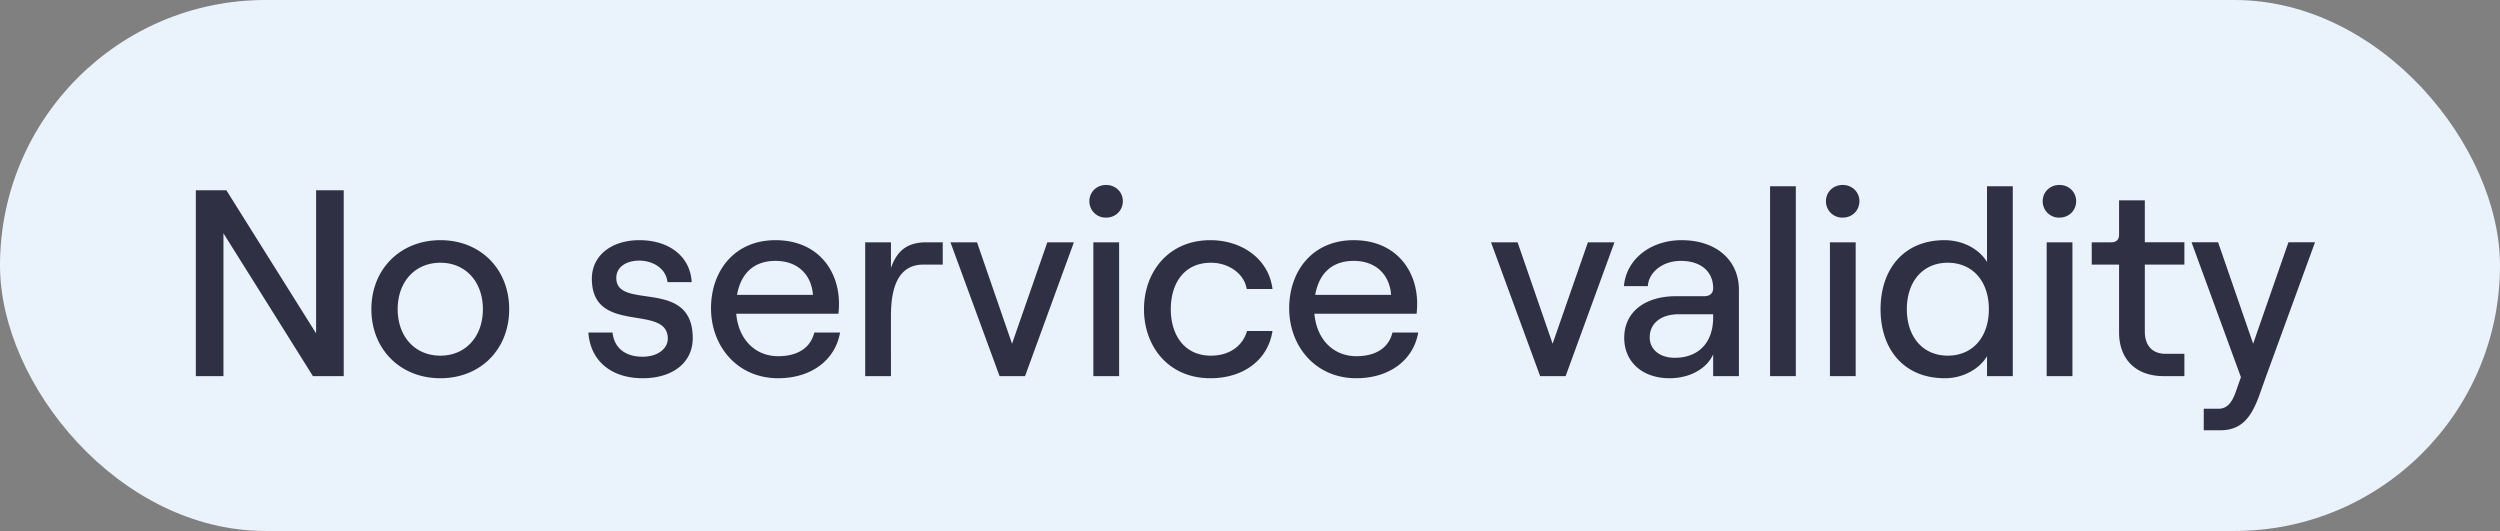
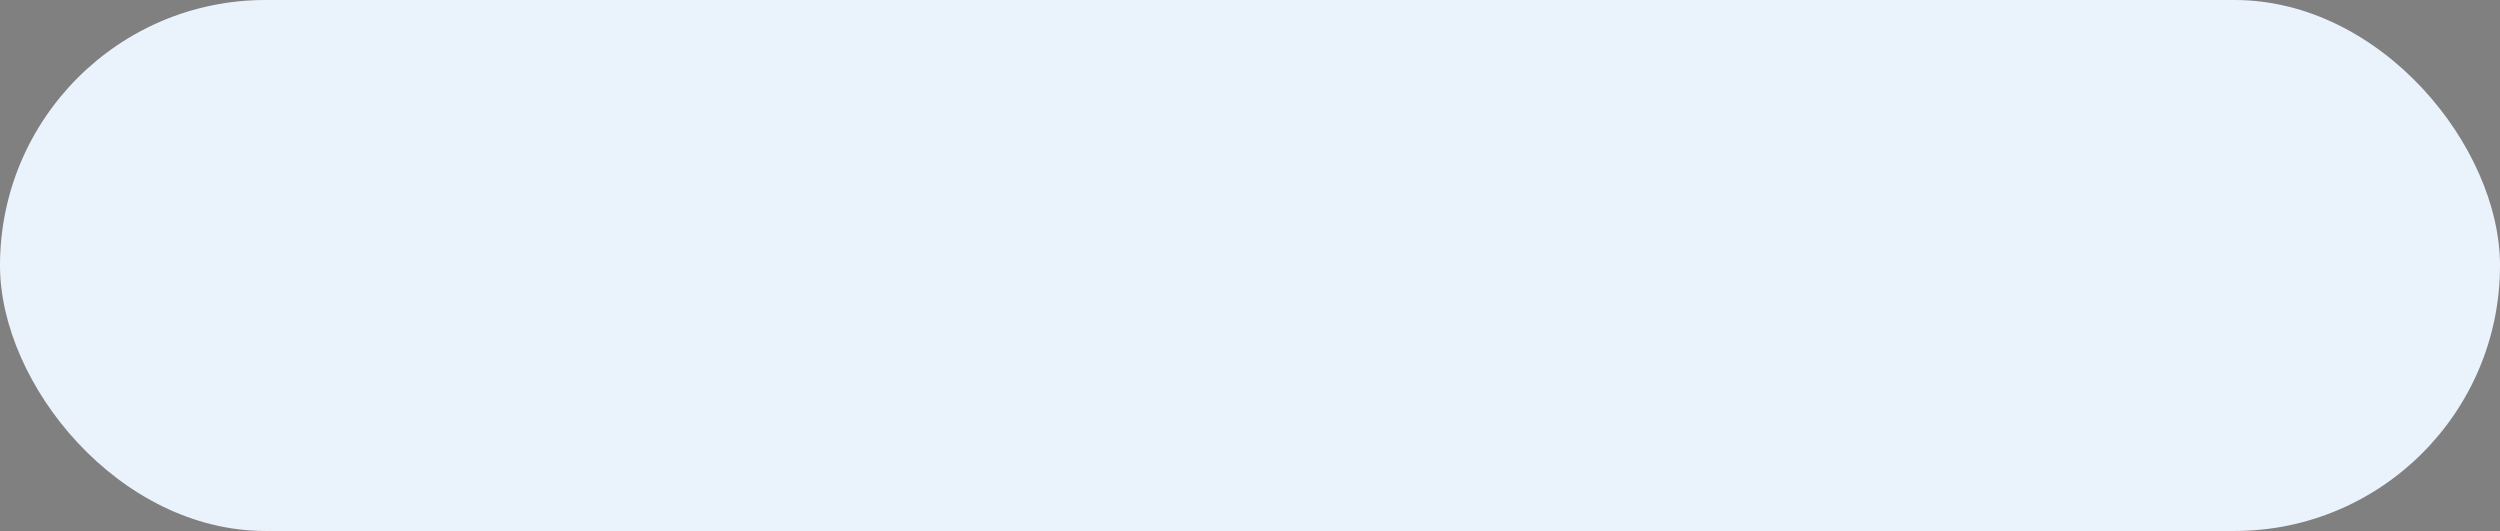
<svg xmlns="http://www.w3.org/2000/svg" width="113" height="24" viewBox="0 0 113 24" fill="none">
  <rect x="0" y="0" width="113" height="24" fill="#808080" stroke="none" />
  <rect width="113" height="24" rx="12" fill="#EAF2FC" />
-   <path d="M8.852 17V8.6h1.38l4.056 6.468V8.6h1.248V17h-1.392L10.1 10.544V17H8.852zm11.055.096c-1.812 0-3.12-1.308-3.12-3.12s1.308-3.12 3.12-3.12 3.108 1.308 3.108 3.12-1.296 3.12-3.108 3.12zm0-1.02c1.14 0 1.92-.864 1.92-2.1 0-1.236-.78-2.1-1.92-2.1-1.152 0-1.932.864-1.932 2.1 0 1.236.78 2.1 1.932 2.1zm9.137 1.02c-1.416 0-2.364-.792-2.448-2.064h1.092c.072.696.576 1.092 1.356 1.092.696 0 1.14-.372 1.14-.816 0-1.608-3.432-.132-3.432-2.712 0-1.044.888-1.74 2.148-1.74 1.368 0 2.304.756 2.364 1.896h-1.092c-.084-.696-.756-.972-1.272-.972-.624 0-1.044.312-1.044.78 0 1.5 3.456-.036 3.456 2.724 0 1.104-.9 1.812-2.268 1.812zm7.762-2.064h1.164c-.216 1.248-1.308 2.064-2.796 2.064-1.872 0-3.036-1.476-3.036-3.156 0-1.692 1.056-3.084 2.916-3.084 1.872 0 2.868 1.332 2.868 2.868 0 .156-.012.348-.024.456h-4.62c.096 1.14.84 1.92 1.896 1.92.888 0 1.464-.384 1.632-1.068zm-1.752-3.24c-.948 0-1.56.528-1.74 1.536h3.432c-.072-.924-.696-1.536-1.692-1.536zm7.557.168h-.876c-1.104 0-1.464.984-1.464 2.304V17h-1.164v-6.048h1.164v1.164c.276-.804.756-1.164 1.608-1.164h.732v1.008zm2.57 5.04-2.22-6.048h1.2l1.583 4.584 1.596-4.584h1.2L46.332 17H45.18zm4.815-7.164a.735.735 0 0 1-.756-.744c0-.408.324-.732.756-.732s.756.324.756.732c0 .42-.324.744-.756.744zM49.42 17v-6.048h1.164V17H49.42zm5.288.096c-1.907 0-3-1.452-3-3.12 0-1.668 1.093-3.12 3-3.12 1.416 0 2.64.84 2.809 2.208h-1.165c-.107-.684-.803-1.188-1.62-1.188-1.212 0-1.812.936-1.812 2.1 0 1.164.612 2.1 1.813 2.1.828 0 1.44-.432 1.632-1.116h1.151c-.191 1.272-1.271 2.136-2.807 2.136zm8.231-2.064h1.164c-.216 1.248-1.308 2.064-2.796 2.064-1.872 0-3.036-1.476-3.036-3.156 0-1.692 1.056-3.084 2.916-3.084 1.872 0 2.868 1.332 2.868 2.868 0 .156-.012.348-.024.456h-4.62c.096 1.14.84 1.92 1.896 1.92.888 0 1.464-.384 1.632-1.068zm-1.752-3.24c-.948 0-1.56.528-1.74 1.536h3.432c-.072-.924-.696-1.536-1.692-1.536zM69.614 17l-2.22-6.048h1.2l1.584 4.584 1.596-4.584h1.2L70.766 17h-1.152zm6.393-6.144c1.56 0 2.592.9 2.592 2.244V17h-1.164v-.984c-.288.648-1.056 1.08-1.968 1.08-1.236 0-2.052-.744-2.052-1.824 0-1.164.924-1.884 2.352-1.884h1.26c.276 0 .408-.144.408-.36 0-.732-.528-1.236-1.464-1.236-.84 0-1.452.528-1.488 1.14h-1.08c.096-1.188 1.176-2.076 2.604-2.076zm-.312 5.316c1.104 0 1.74-.708 1.74-1.824v-.144h-1.56c-.792 0-1.308.408-1.308 1.044 0 .552.456.924 1.128.924zm4.312.828V8.42h1.164V17h-1.164zm3.282-7.164a.735.735 0 0 1-.756-.744c0-.408.324-.732.756-.732s.756.324.756.732c0 .42-.324.744-.756.744zM82.713 17v-6.048h1.164V17h-1.164zm5.193.096c-1.86 0-2.905-1.32-2.905-3.12s1.044-3.12 2.892-3.12c.829 0 1.56.396 1.92.984V8.42h1.165V17h-1.164v-.9c-.36.6-1.104.996-1.908.996zm.131-1.02c1.128 0 1.86-.84 1.86-2.1 0-1.26-.732-2.1-1.86-2.1-1.116 0-1.848.84-1.848 2.1 0 1.26.733 2.1 1.849 2.1zm5.049-6.24a.735.735 0 0 1-.756-.744c0-.408.324-.732.756-.732s.756.324.756.732c0 .42-.324.744-.756.744zM92.51 17v-6.048h1.164V17H92.51zm3.272-7.944h1.164v1.896h1.788v1.008h-1.788v3.024c0 .648.348 1.008.936 1.008h.852V17h-.948c-1.224 0-2.004-.744-2.004-1.98v-3.06h-1.236v-1.008h.876c.228 0 .36-.108.36-.348V9.056zm8.856 1.896L102.43 17l-.312.876c-.36.984-.792 1.572-1.764 1.572h-.744v-.972h.66c.3 0 .576-.144.792-.78l.228-.648-2.232-6.096h1.2l1.584 4.584 1.596-4.584h1.2z" fill="#2F3043" />
</svg>